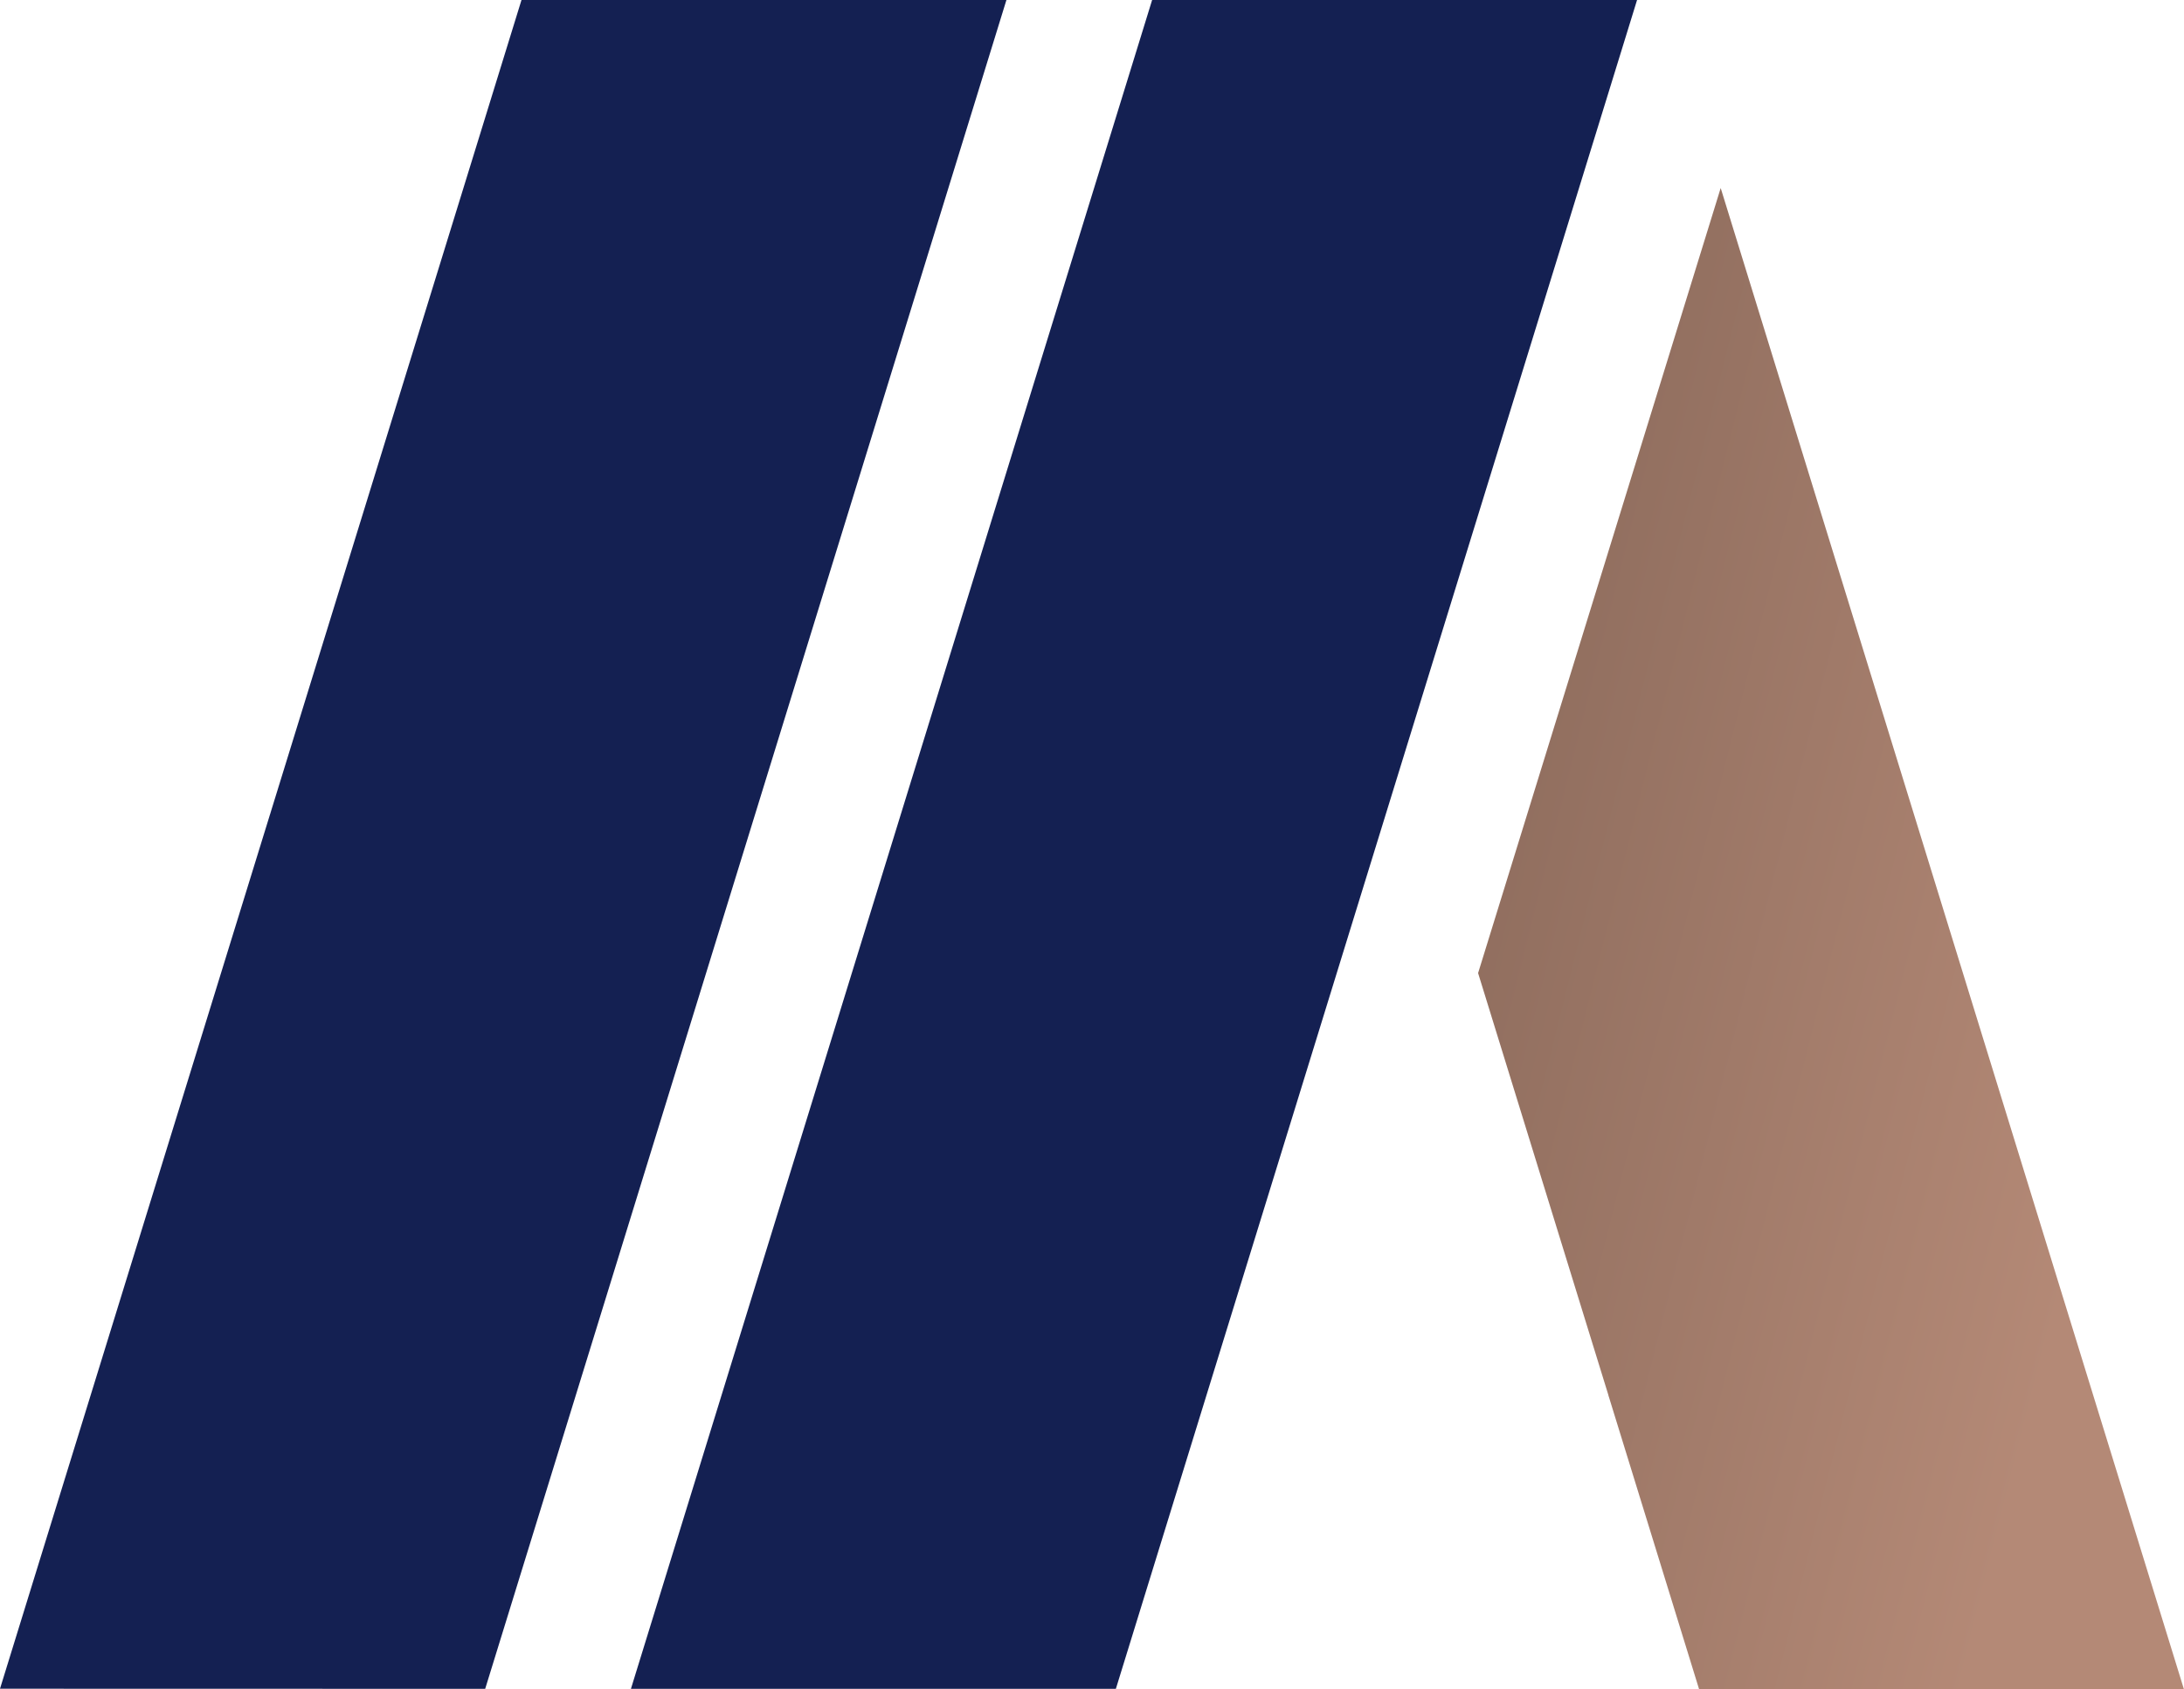
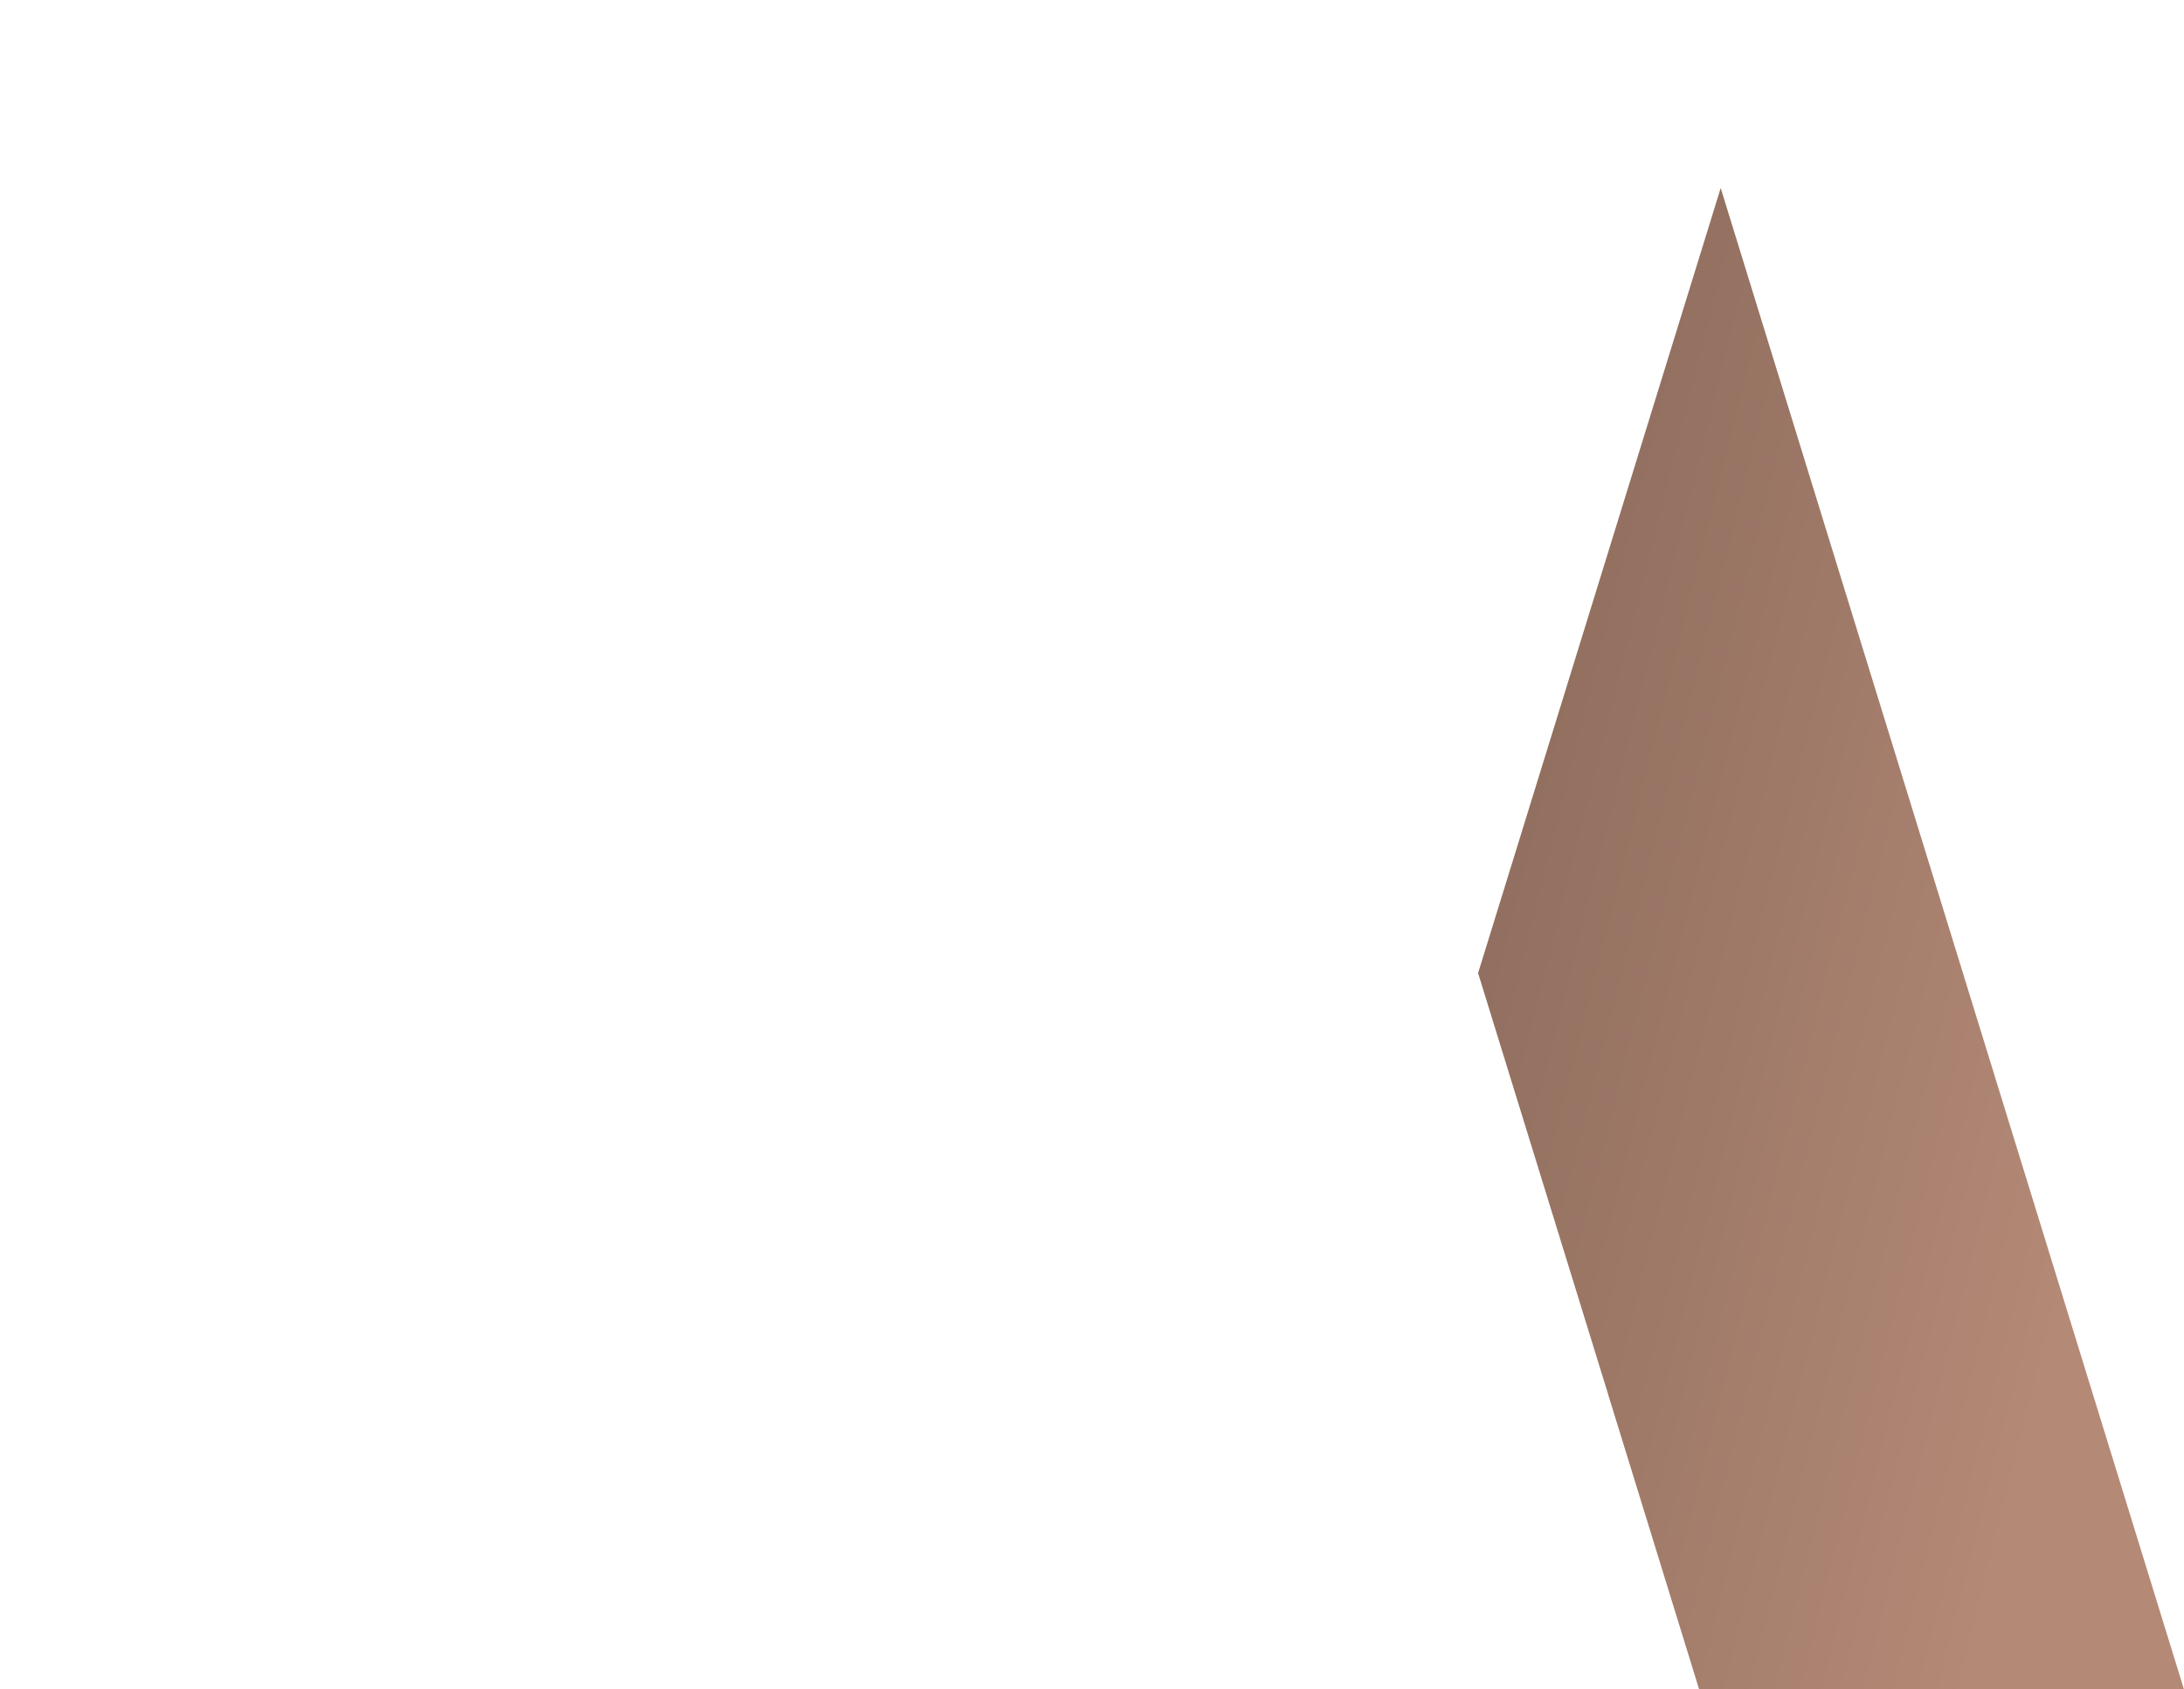
<svg xmlns="http://www.w3.org/2000/svg" width="60.588" height="46.847" viewBox="0 0 60.588 46.847">
  <defs>
    <linearGradient id="linear-gradient" x1="0.833" y1="0.734" x2="-1.08" y2="-0.29" gradientUnits="objectBoundingBox">
      <stop offset="0" stop-color="#b48976" />
      <stop offset="1" stop-color="#5a453b" />
    </linearGradient>
  </defs>
  <g id="favicon" transform="translate(-1 -15)">
-     <path id="Caminho_2" data-name="Caminho 2" d="M14.46,61.842,28.92,15H15.467L8.506,37.54a.417.417,0,0,1-.016.051h0L1,61.839Z" fill="#142052" />
-     <path id="Caminho_3" data-name="Caminho 3" d="M49.441,15,34.982,61.842H48.435L62.894,15Z" transform="translate(-16.479)" fill="#142052" />
    <path id="Caminho_4" data-name="Caminho 4" d="M80.61,46.9l3.613,11.7a.308.308,0,0,0,.016.057l2.5,8.1h13.45L87.34,25.125Z" transform="translate(-38.605 -4.91)" fill="url(#linear-gradient)" />
  </g>
</svg>